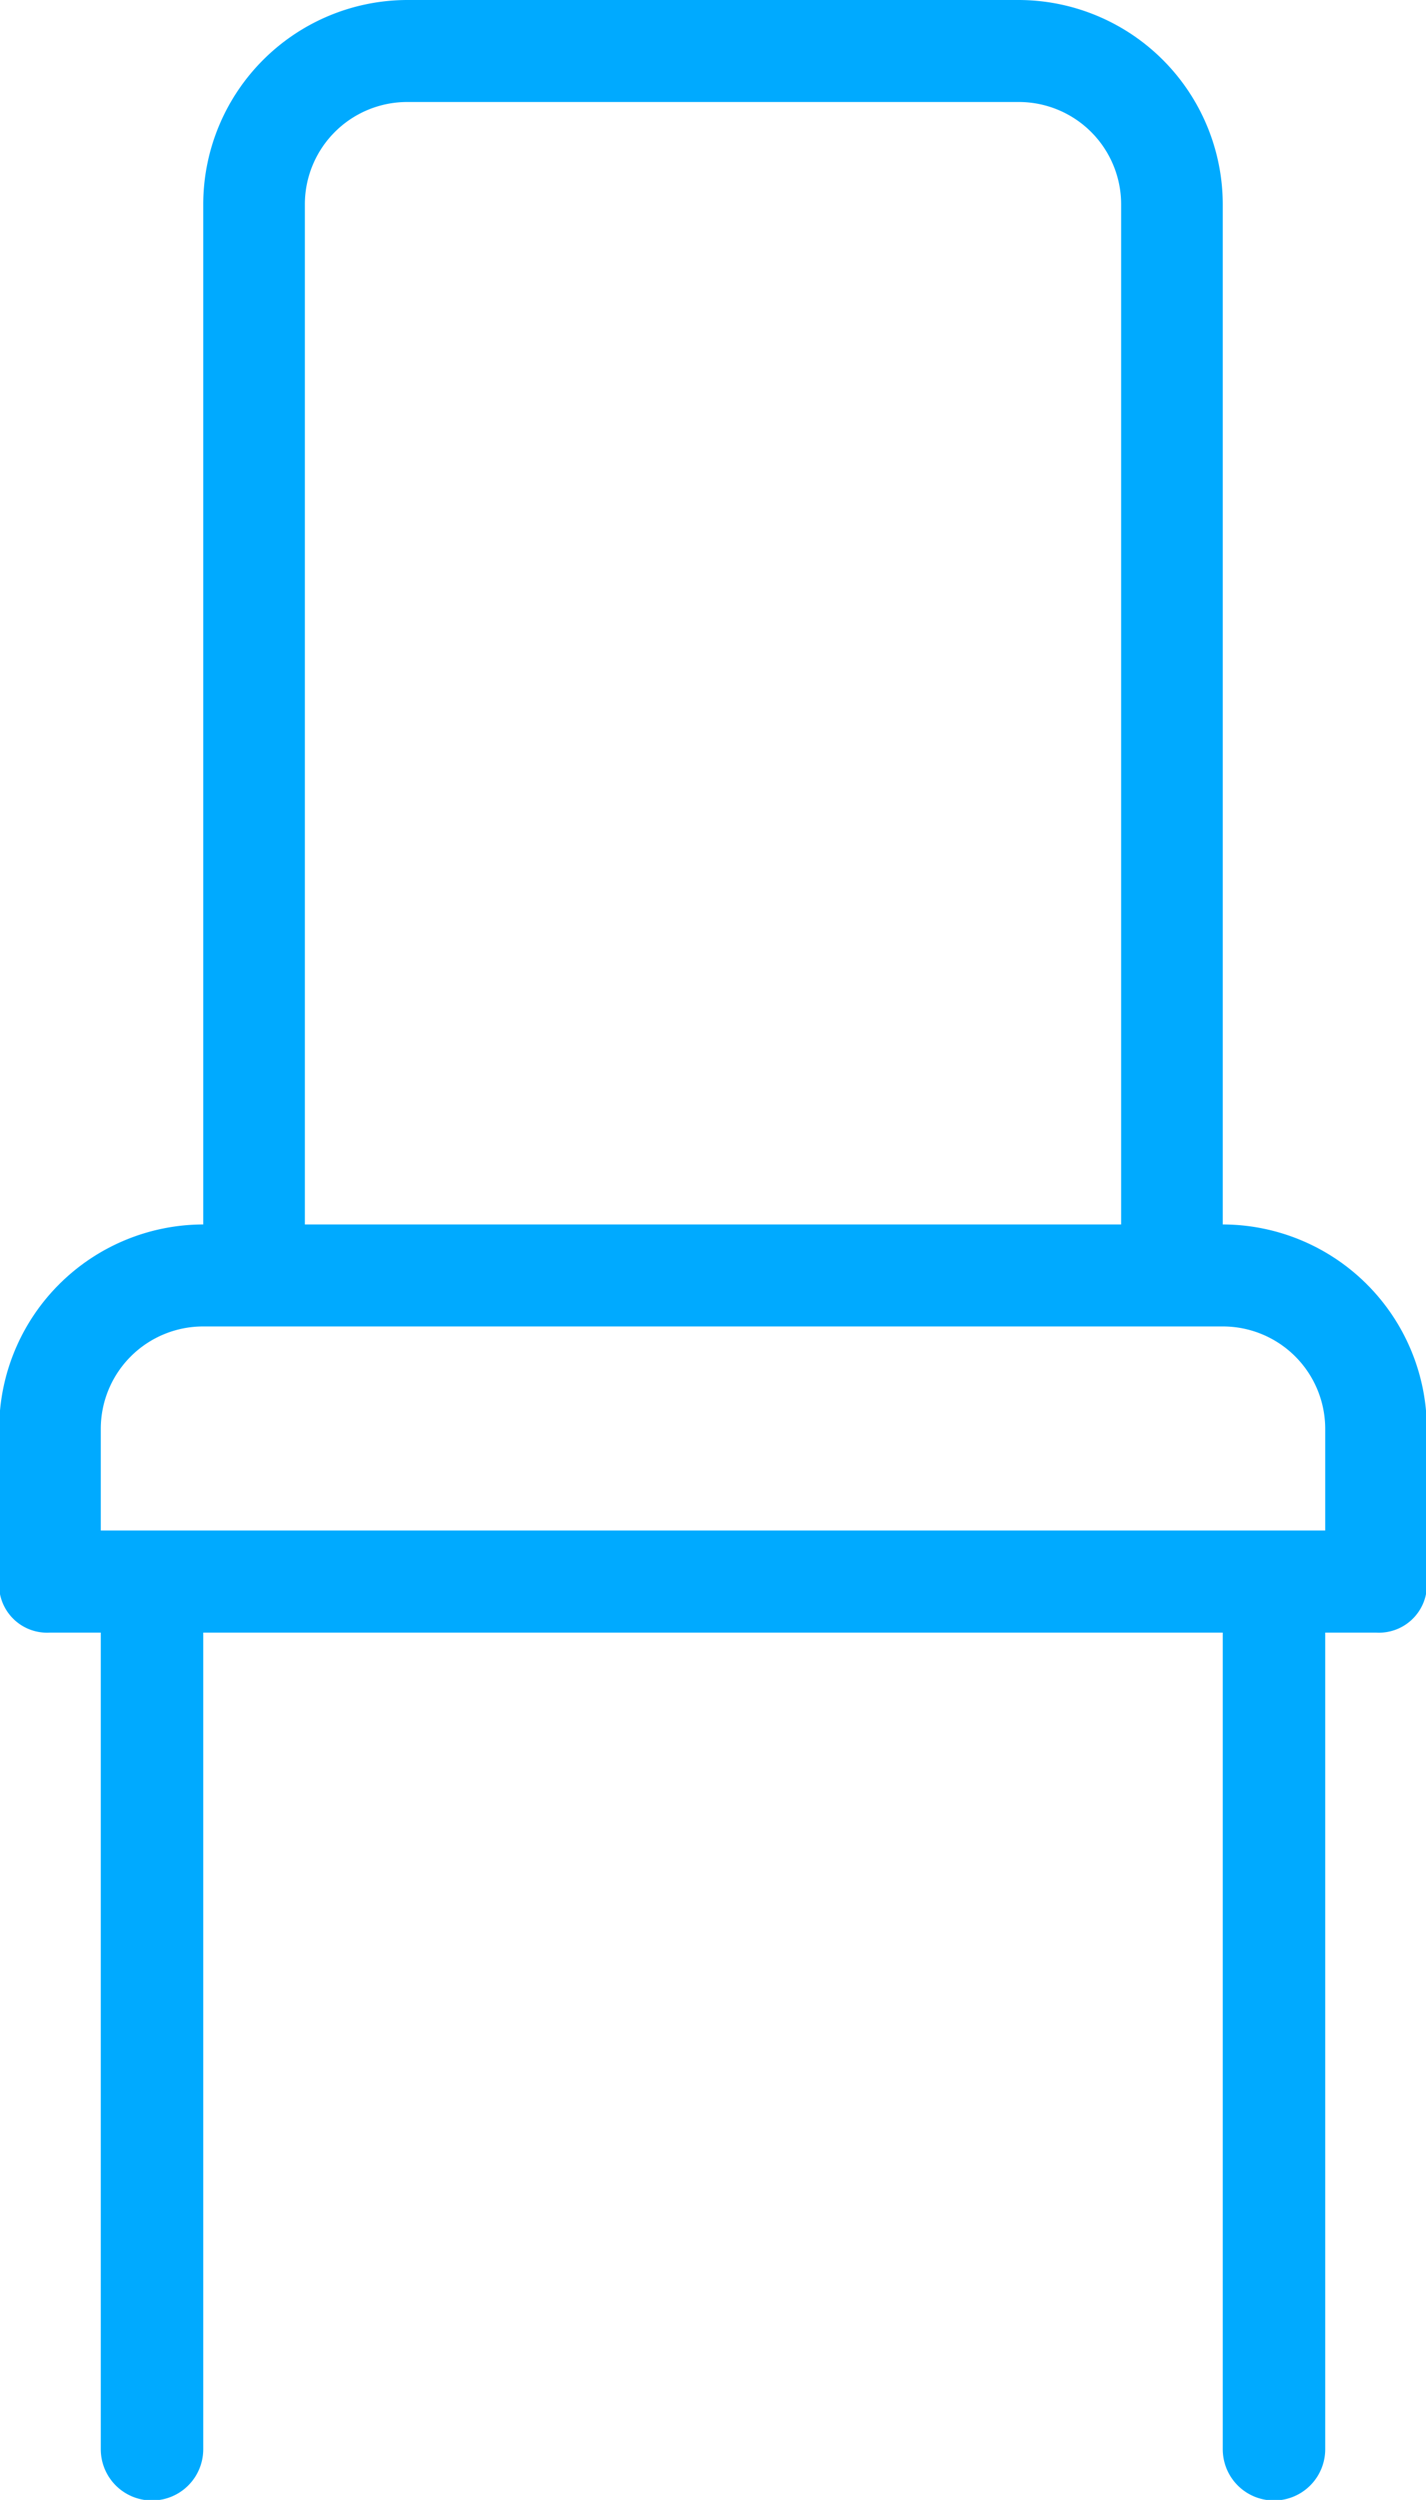
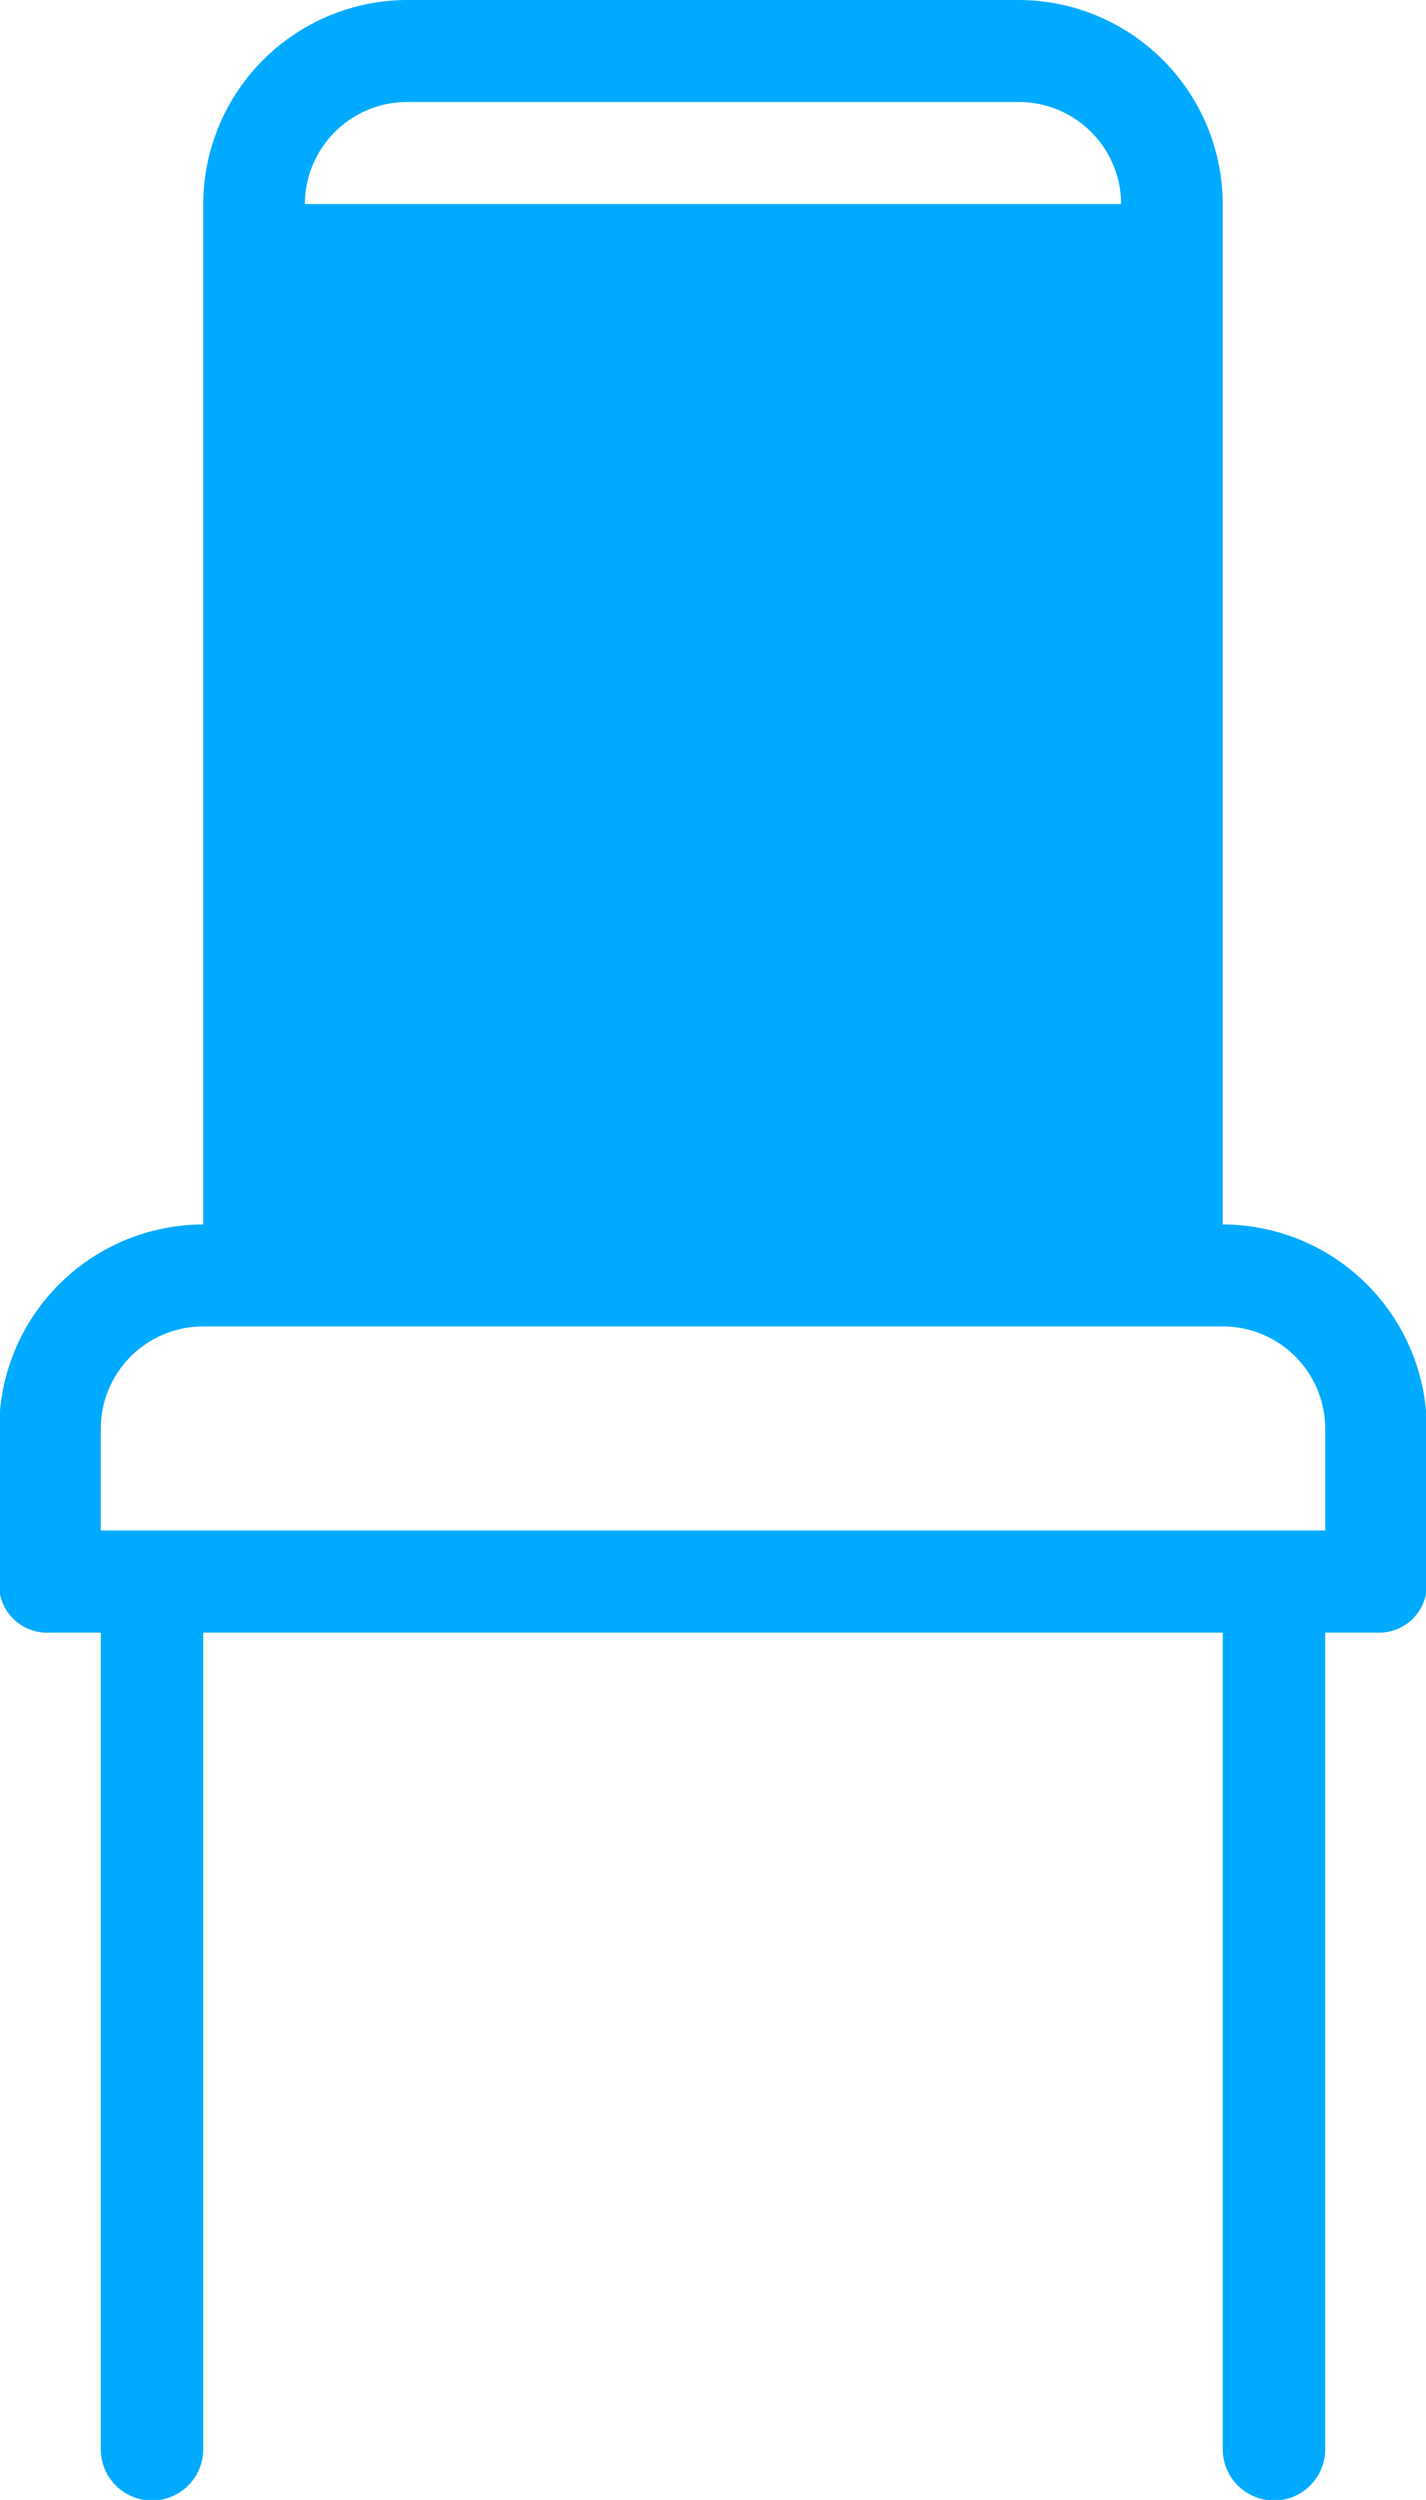
<svg xmlns="http://www.w3.org/2000/svg" width="17.12" height="30" viewBox="0 0 17.12 30">
  <defs>
    <style>
      .cls-1 {
        fill: #0af;
        fill-rule: evenodd;
      }
    </style>
  </defs>
-   <path id="Forma_1_copy_18" data-name="Forma 1 copy 18" class="cls-1" d="M1381.12,614.694V602.449a2.455,2.455,0,0,0-2.45-2.449h-7.34a2.455,2.455,0,0,0-2.45,2.449v12.245a2.455,2.455,0,0,0-2.45,2.449v1.836a0.576,0.576,0,0,0,.61.613h0.61v9.8a0.615,0.615,0,0,0,1.23,0v-9.8h12.24v9.8a0.615,0.615,0,0,0,1.23,0v-9.8h0.61a0.576,0.576,0,0,0,.61-0.613v-1.836A2.455,2.455,0,0,0,1381.12,614.694Zm-11.02-12.245a1.229,1.229,0,0,1,1.23-1.225h7.34a1.229,1.229,0,0,1,1.23,1.225v12.245h-9.8V602.449Zm12.25,15.918h-14.7v-1.224a1.229,1.229,0,0,1,1.23-1.225h12.24a1.229,1.229,0,0,1,1.23,1.225v1.224Z" transform="translate(-1366.44 -600)" />
+   <path id="Forma_1_copy_18" data-name="Forma 1 copy 18" class="cls-1" d="M1381.12,614.694V602.449a2.455,2.455,0,0,0-2.45-2.449h-7.34a2.455,2.455,0,0,0-2.45,2.449v12.245a2.455,2.455,0,0,0-2.45,2.449v1.836a0.576,0.576,0,0,0,.61.613h0.61v9.8a0.615,0.615,0,0,0,1.23,0v-9.8h12.24v9.8a0.615,0.615,0,0,0,1.23,0v-9.8h0.61a0.576,0.576,0,0,0,.61-0.613v-1.836A2.455,2.455,0,0,0,1381.12,614.694Zm-11.02-12.245a1.229,1.229,0,0,1,1.23-1.225h7.34a1.229,1.229,0,0,1,1.23,1.225v12.245V602.449Zm12.25,15.918h-14.7v-1.224a1.229,1.229,0,0,1,1.23-1.225h12.24a1.229,1.229,0,0,1,1.23,1.225v1.224Z" transform="translate(-1366.44 -600)" />
</svg>